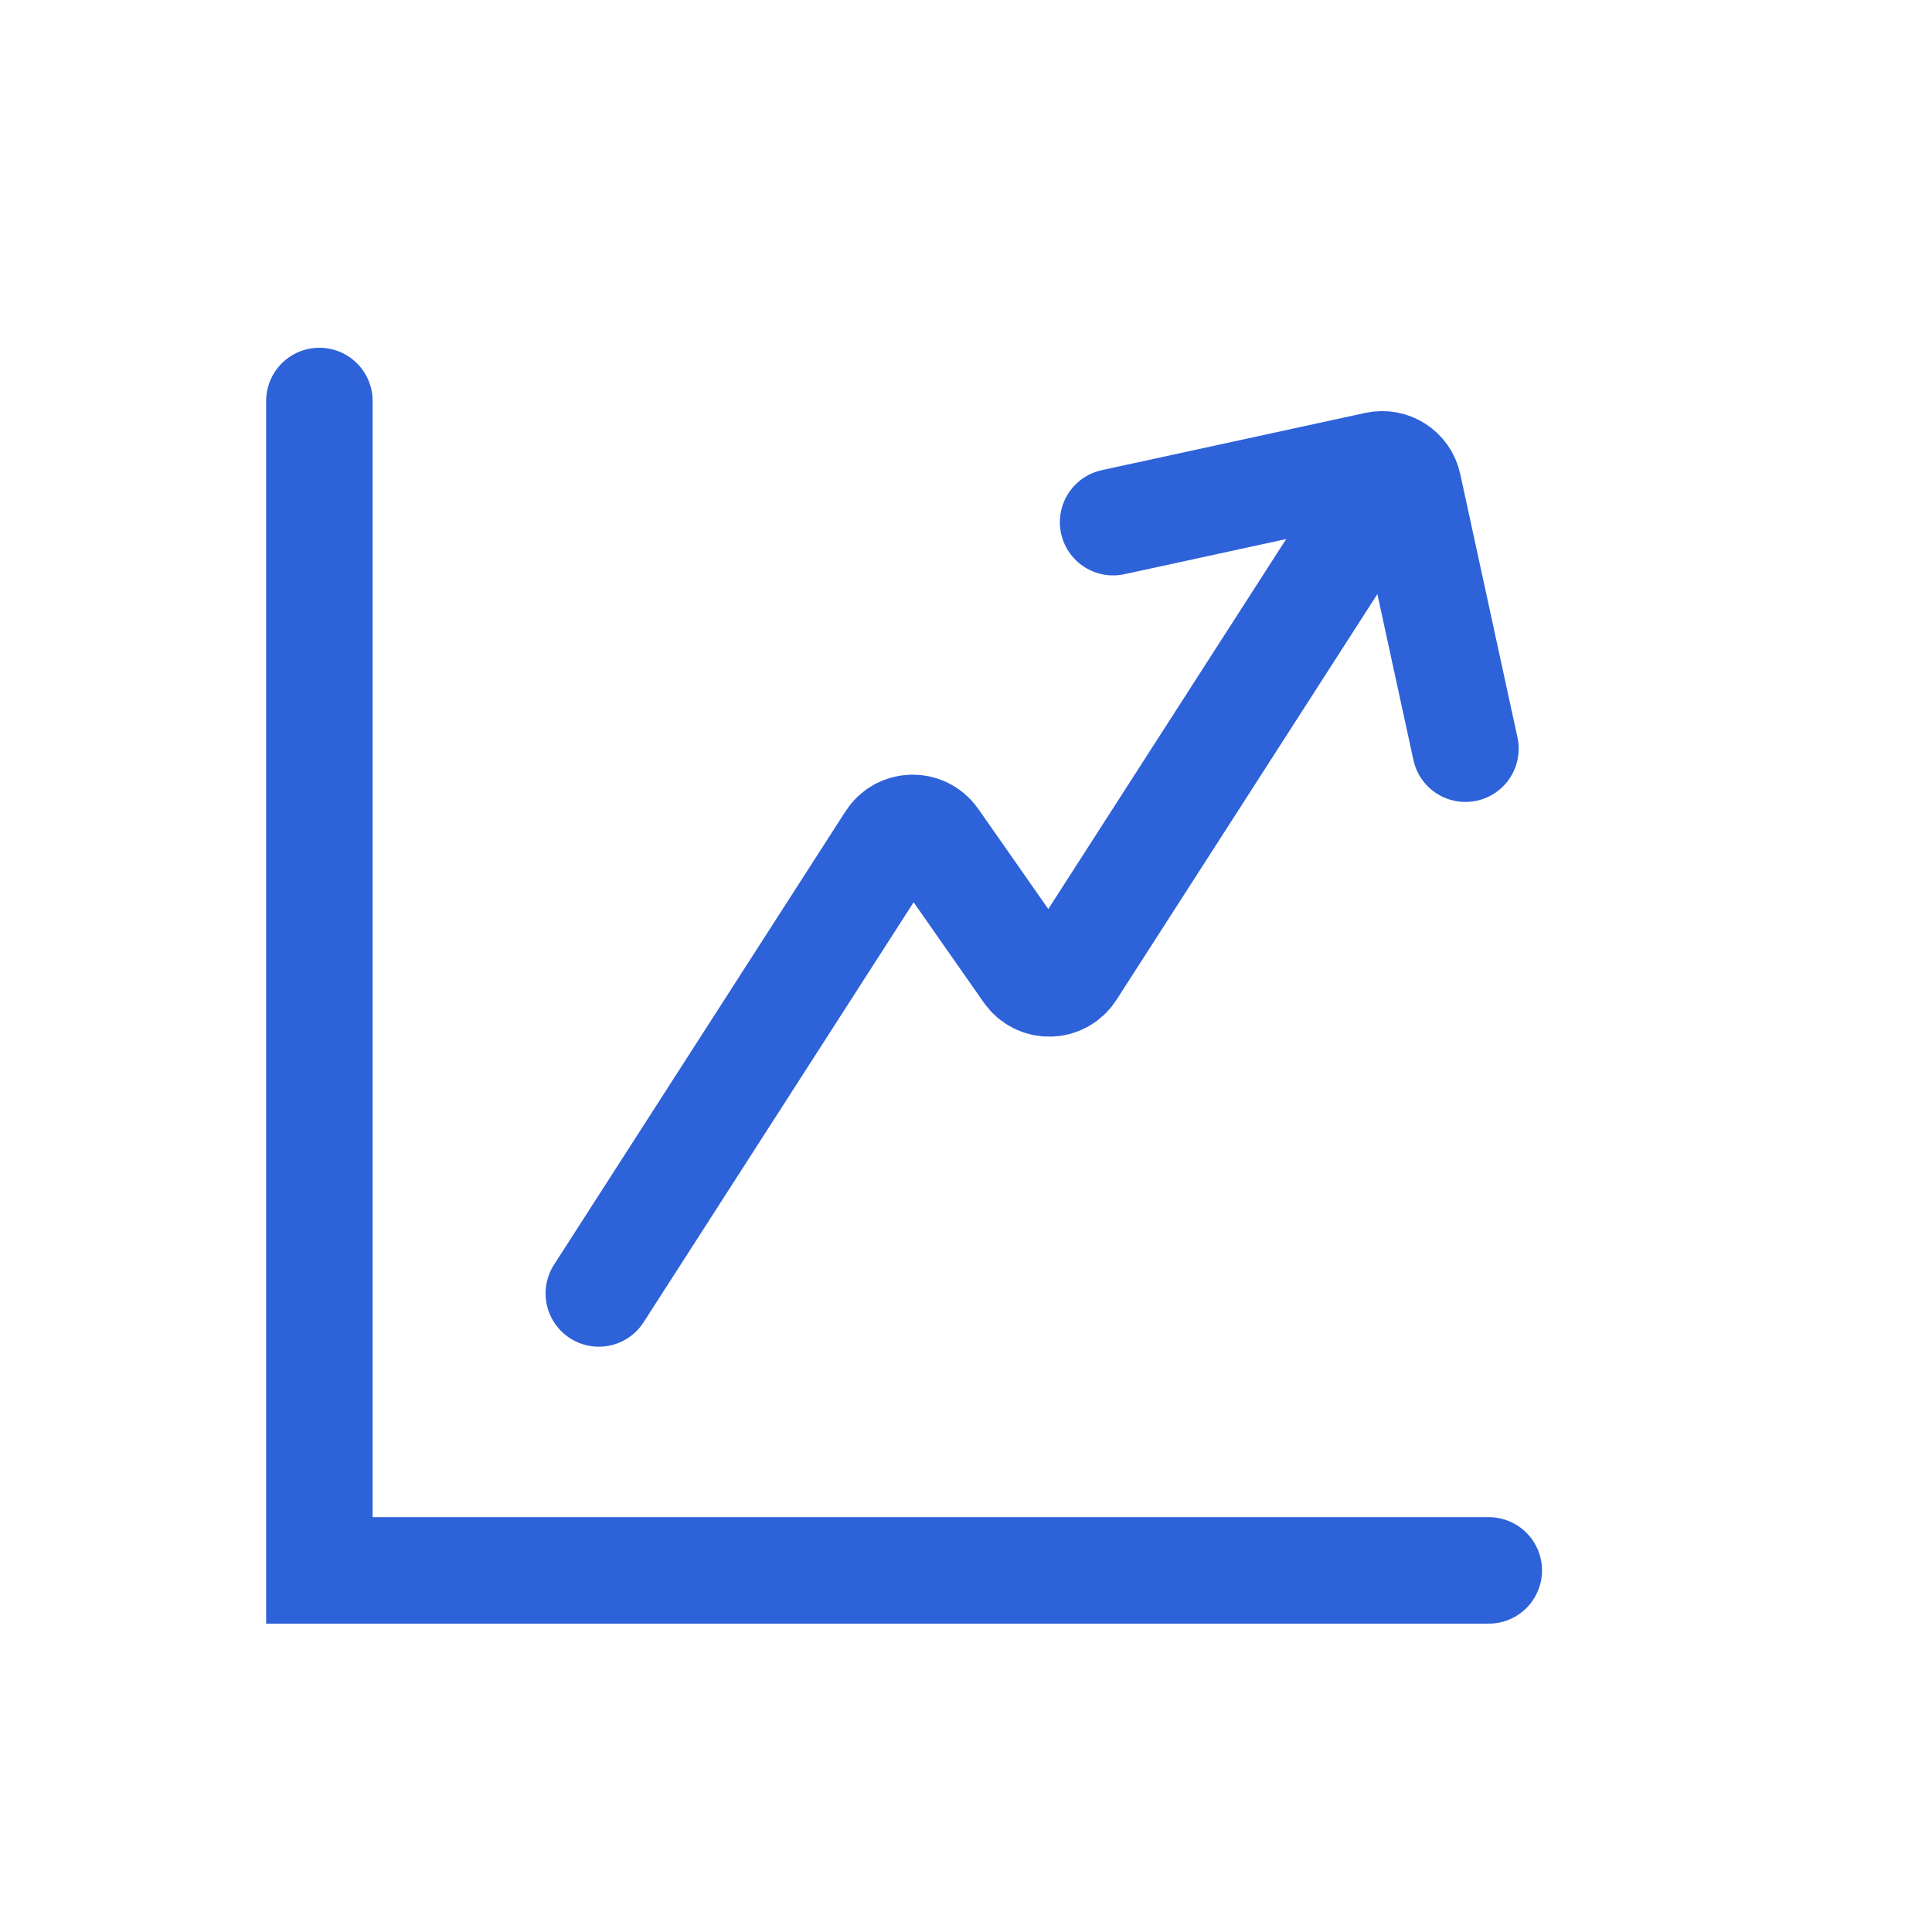
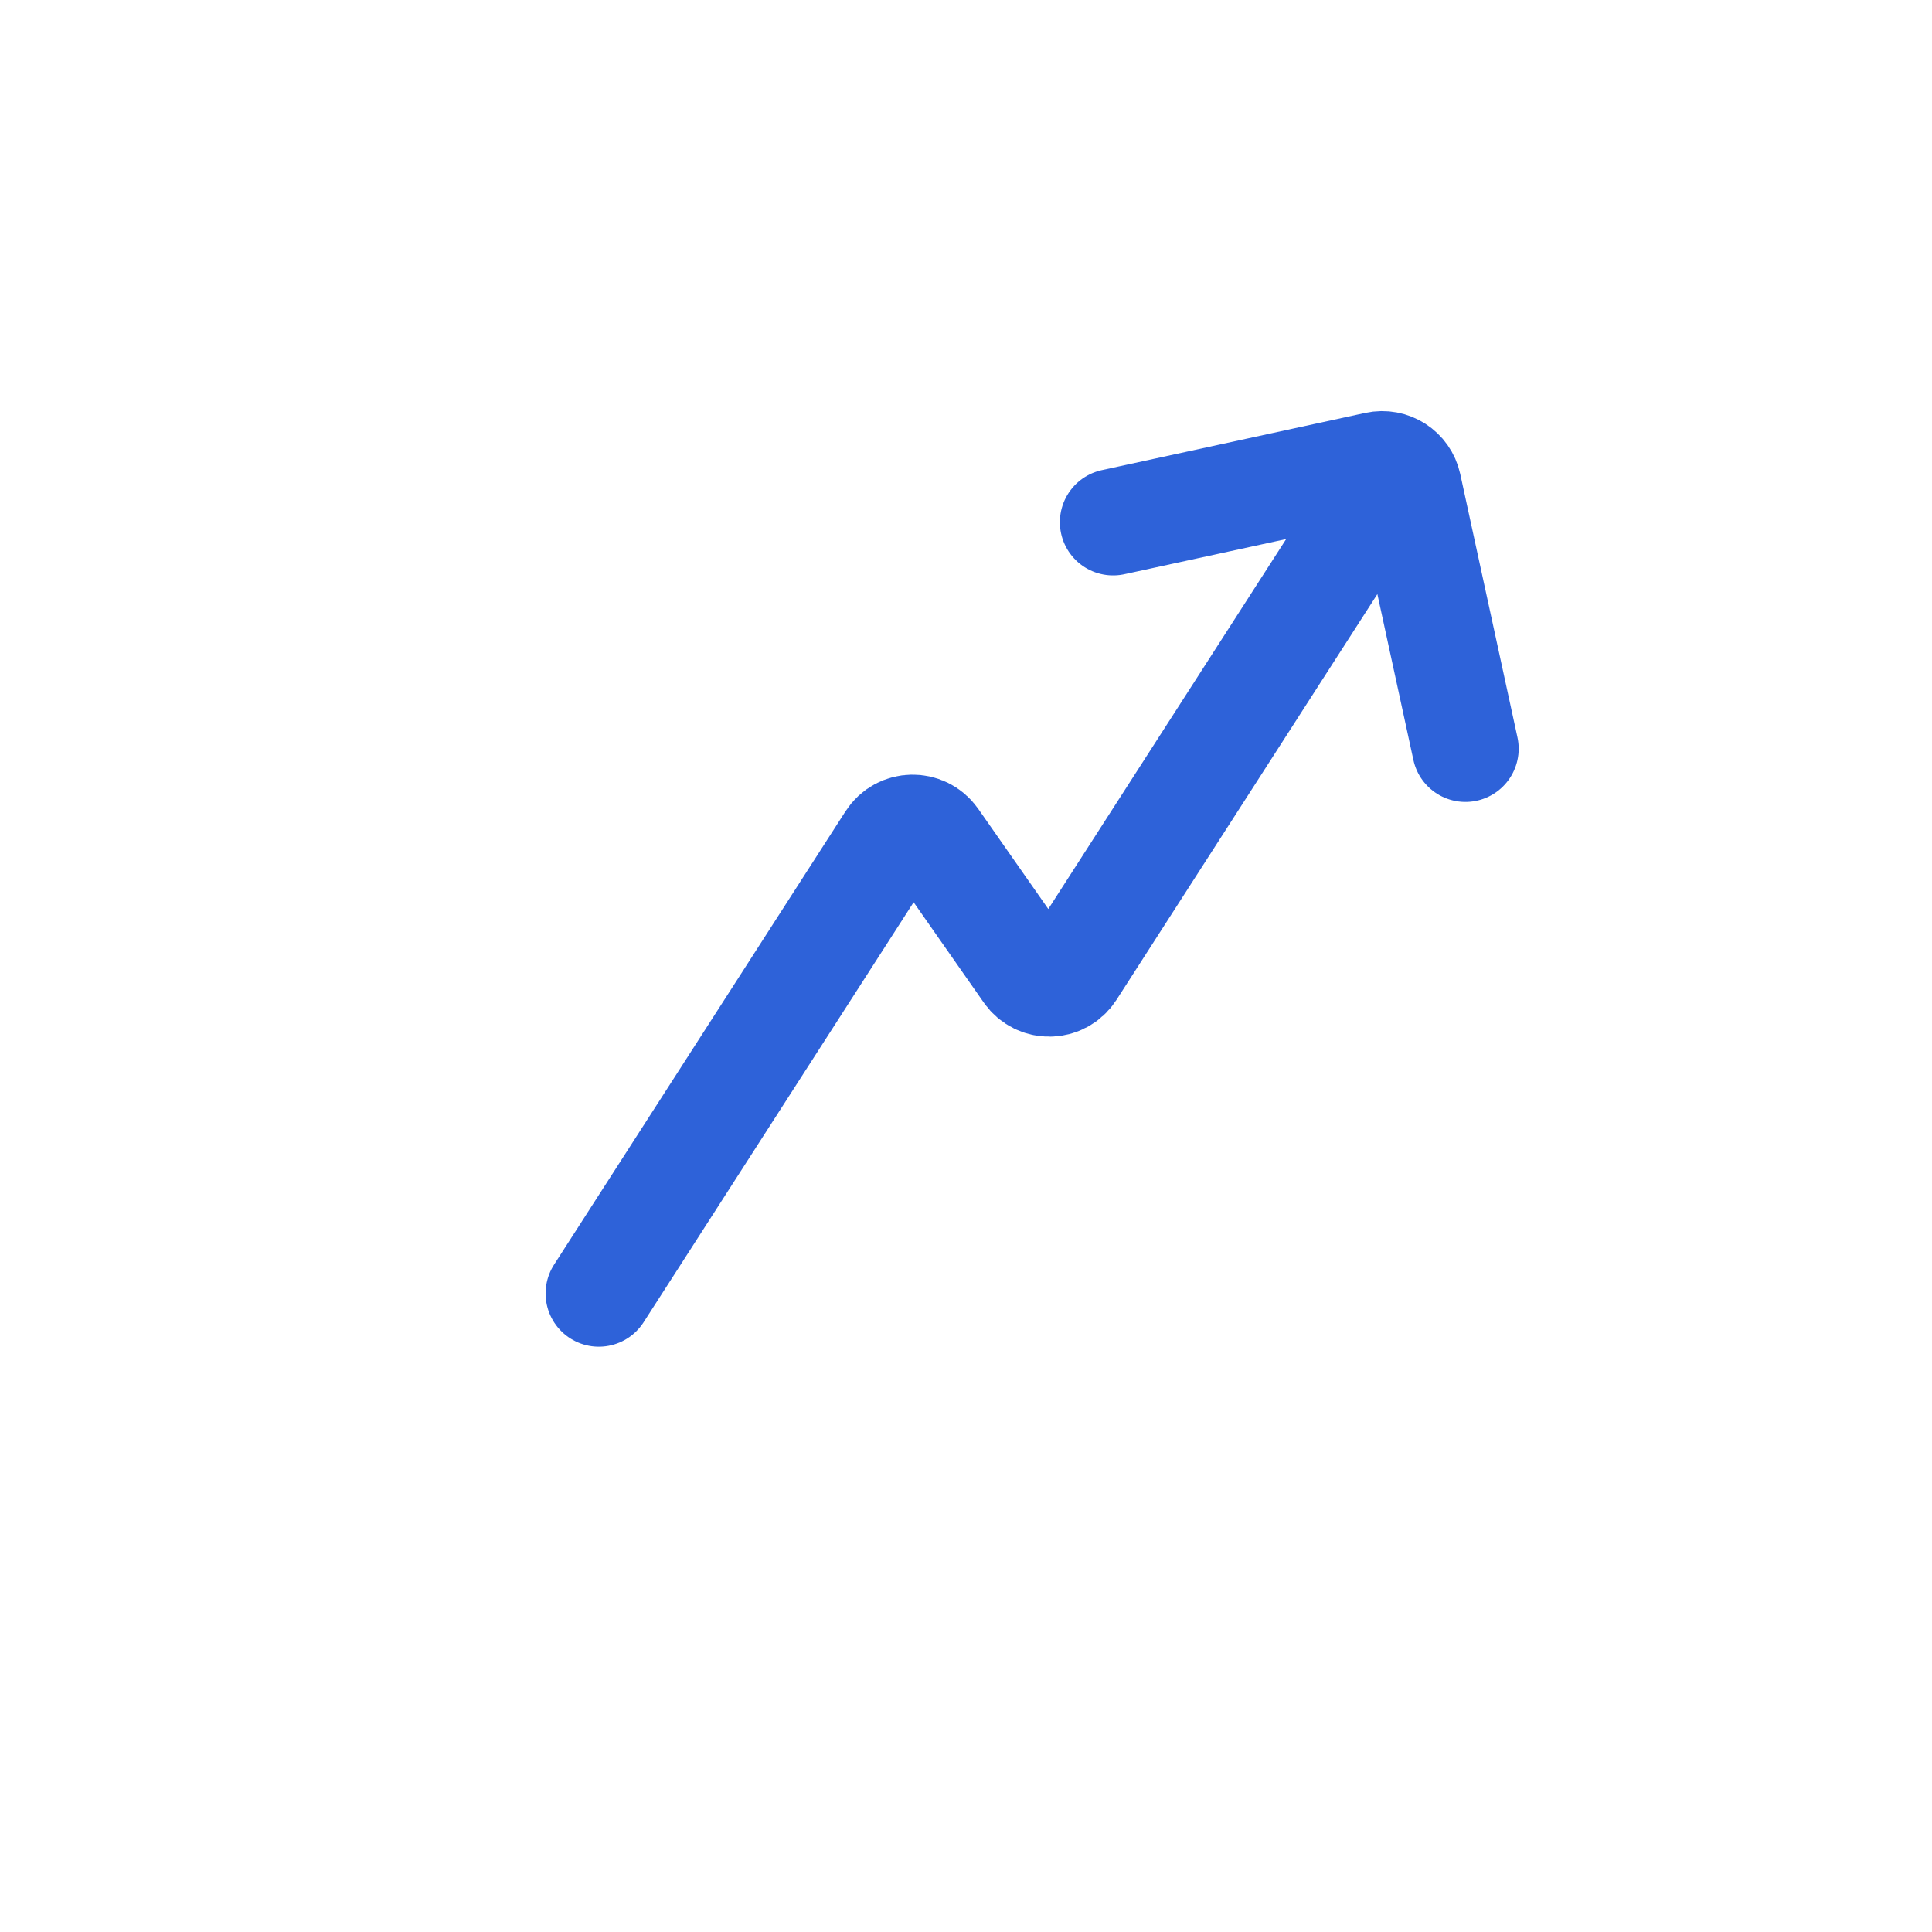
<svg xmlns="http://www.w3.org/2000/svg" width="61" height="61" viewBox="0 0 61 61" fill="none">
-   <path d="M10.084 12.661V49.583H28.545H47.006" stroke="#2E62D9" stroke-width="3.362" stroke-linecap="round" />
  <path d="M18.907 40.839L28.11 26.525C28.433 26.023 29.163 26.009 29.506 26.498L32.439 30.691C32.782 31.18 33.512 31.166 33.835 30.663L43.383 15.814" stroke="#2E62D9" stroke-width="3.362" stroke-linecap="round" />
  <path d="M35.145 16.487L43.462 14.68C43.916 14.581 44.363 14.869 44.462 15.322L46.269 23.639" stroke="#2E62D9" stroke-width="3.362" stroke-linecap="round" />
</svg>